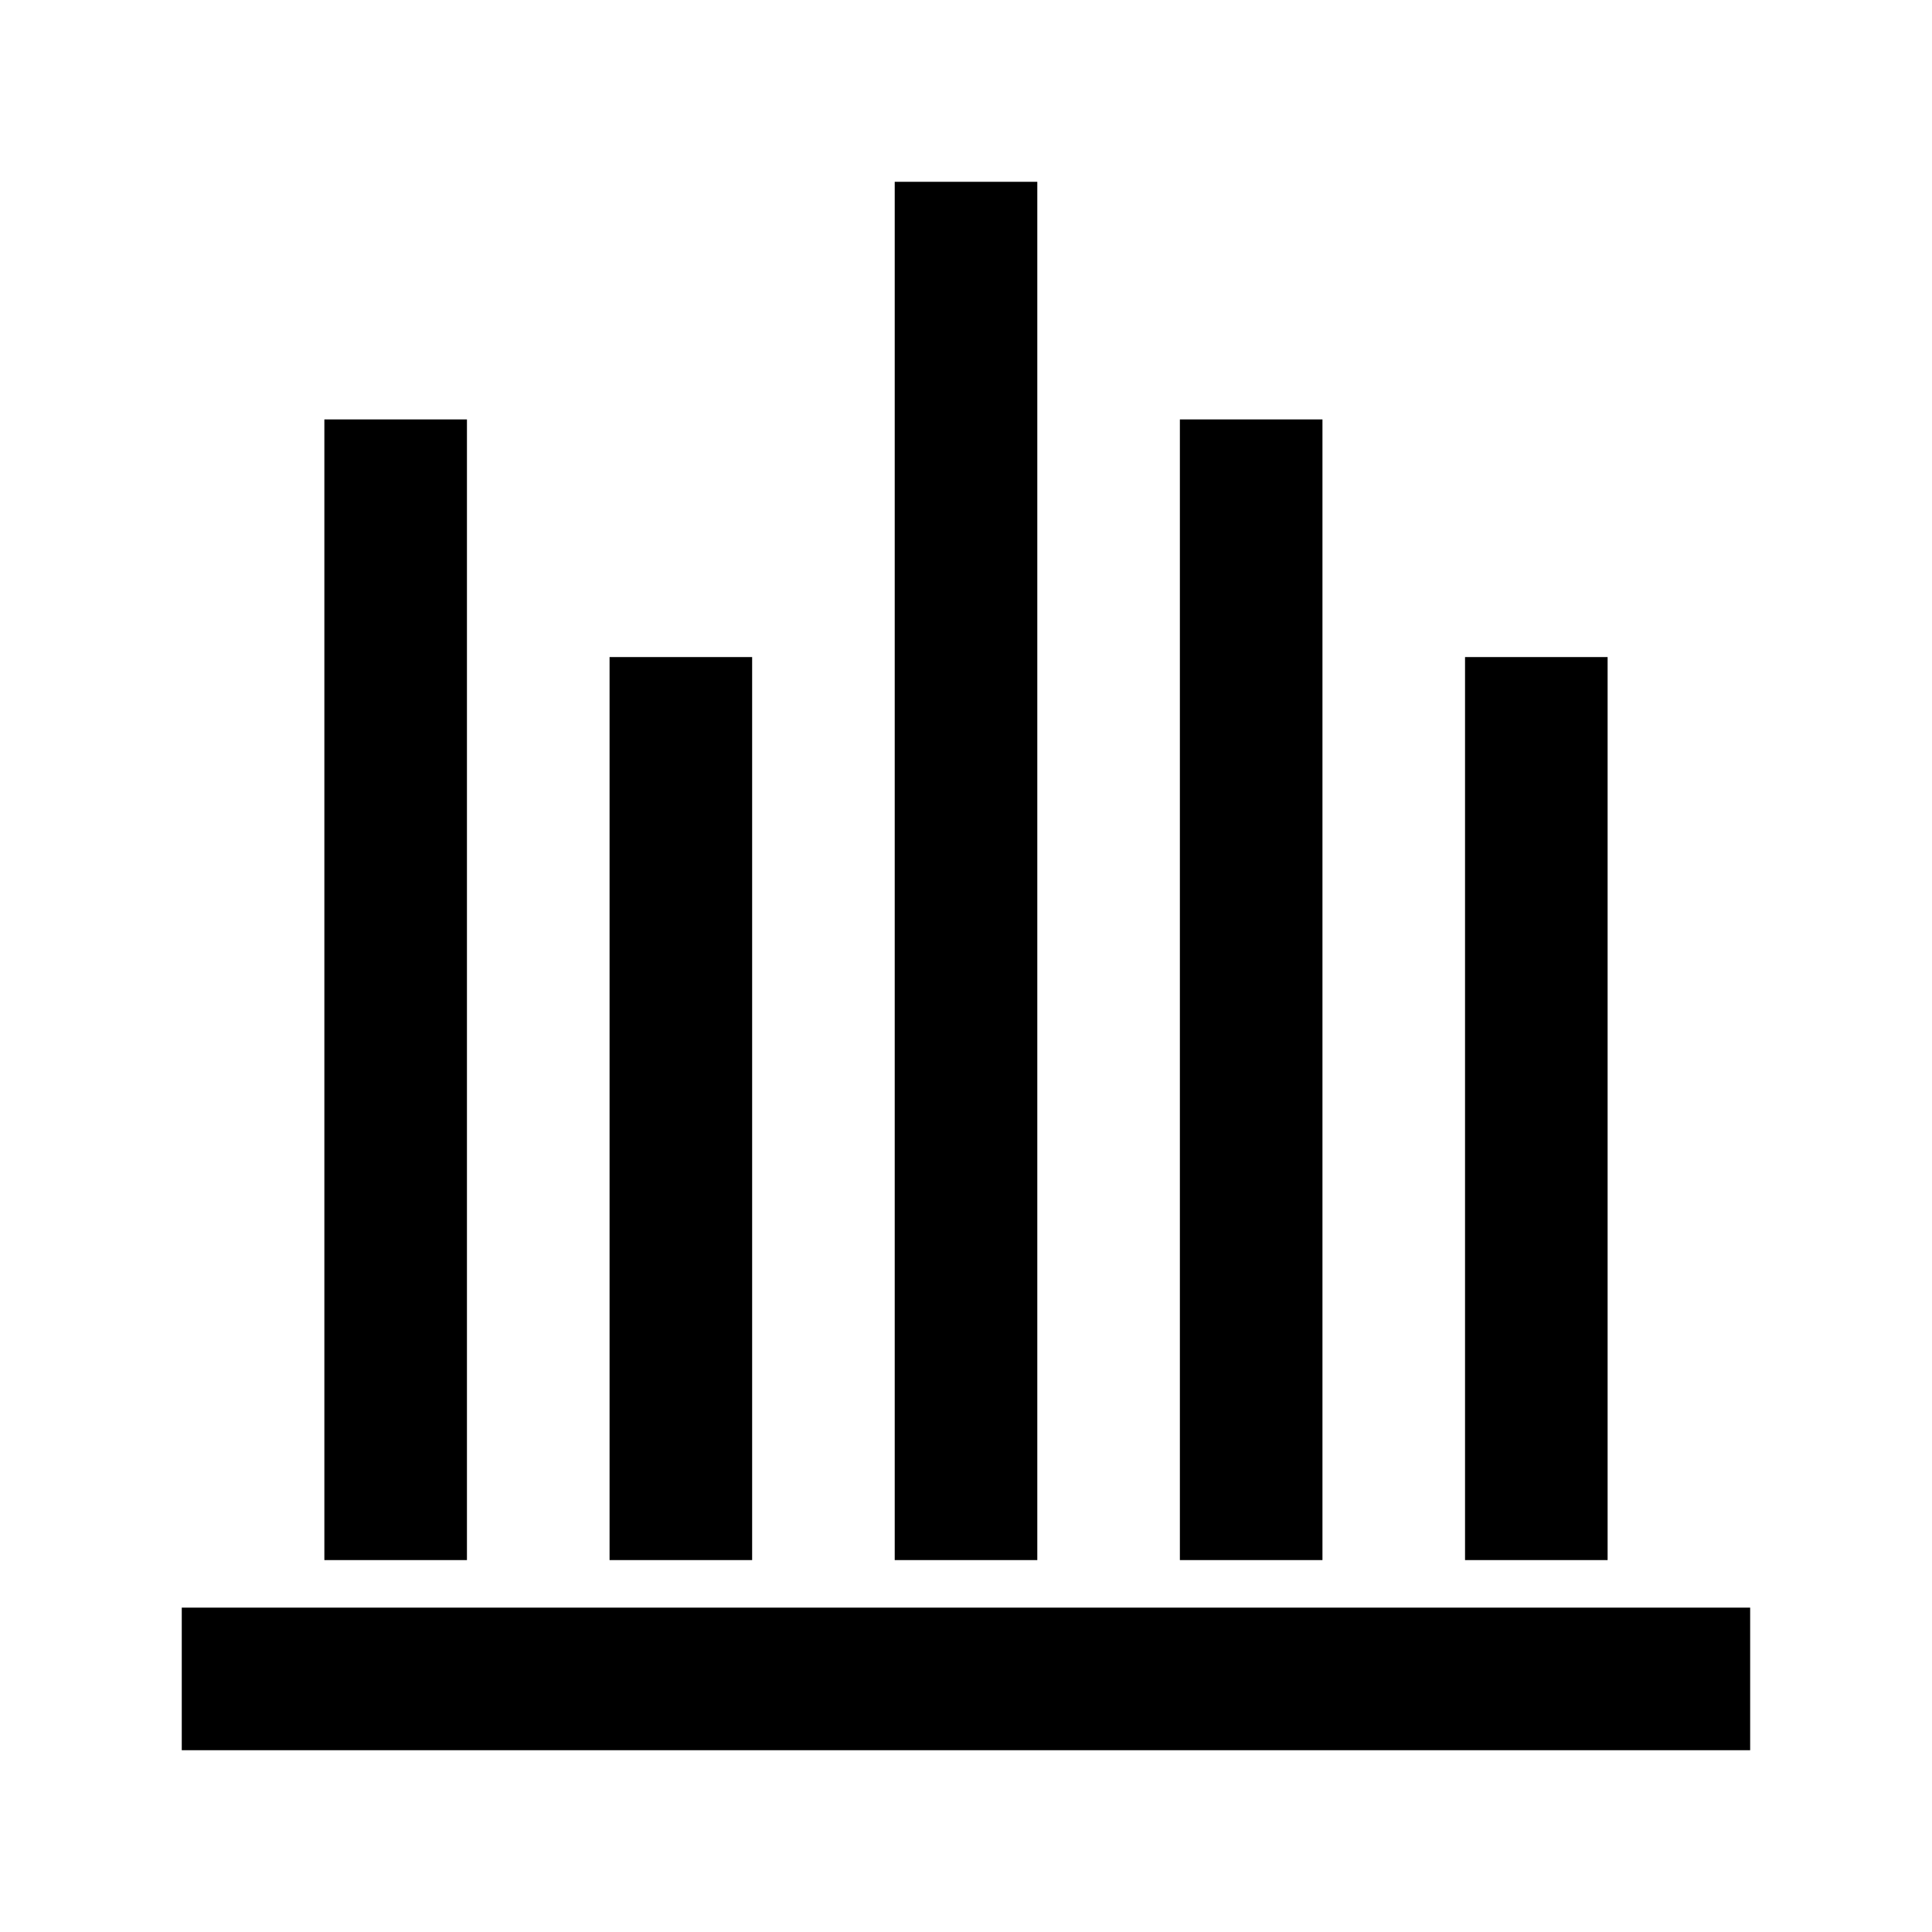
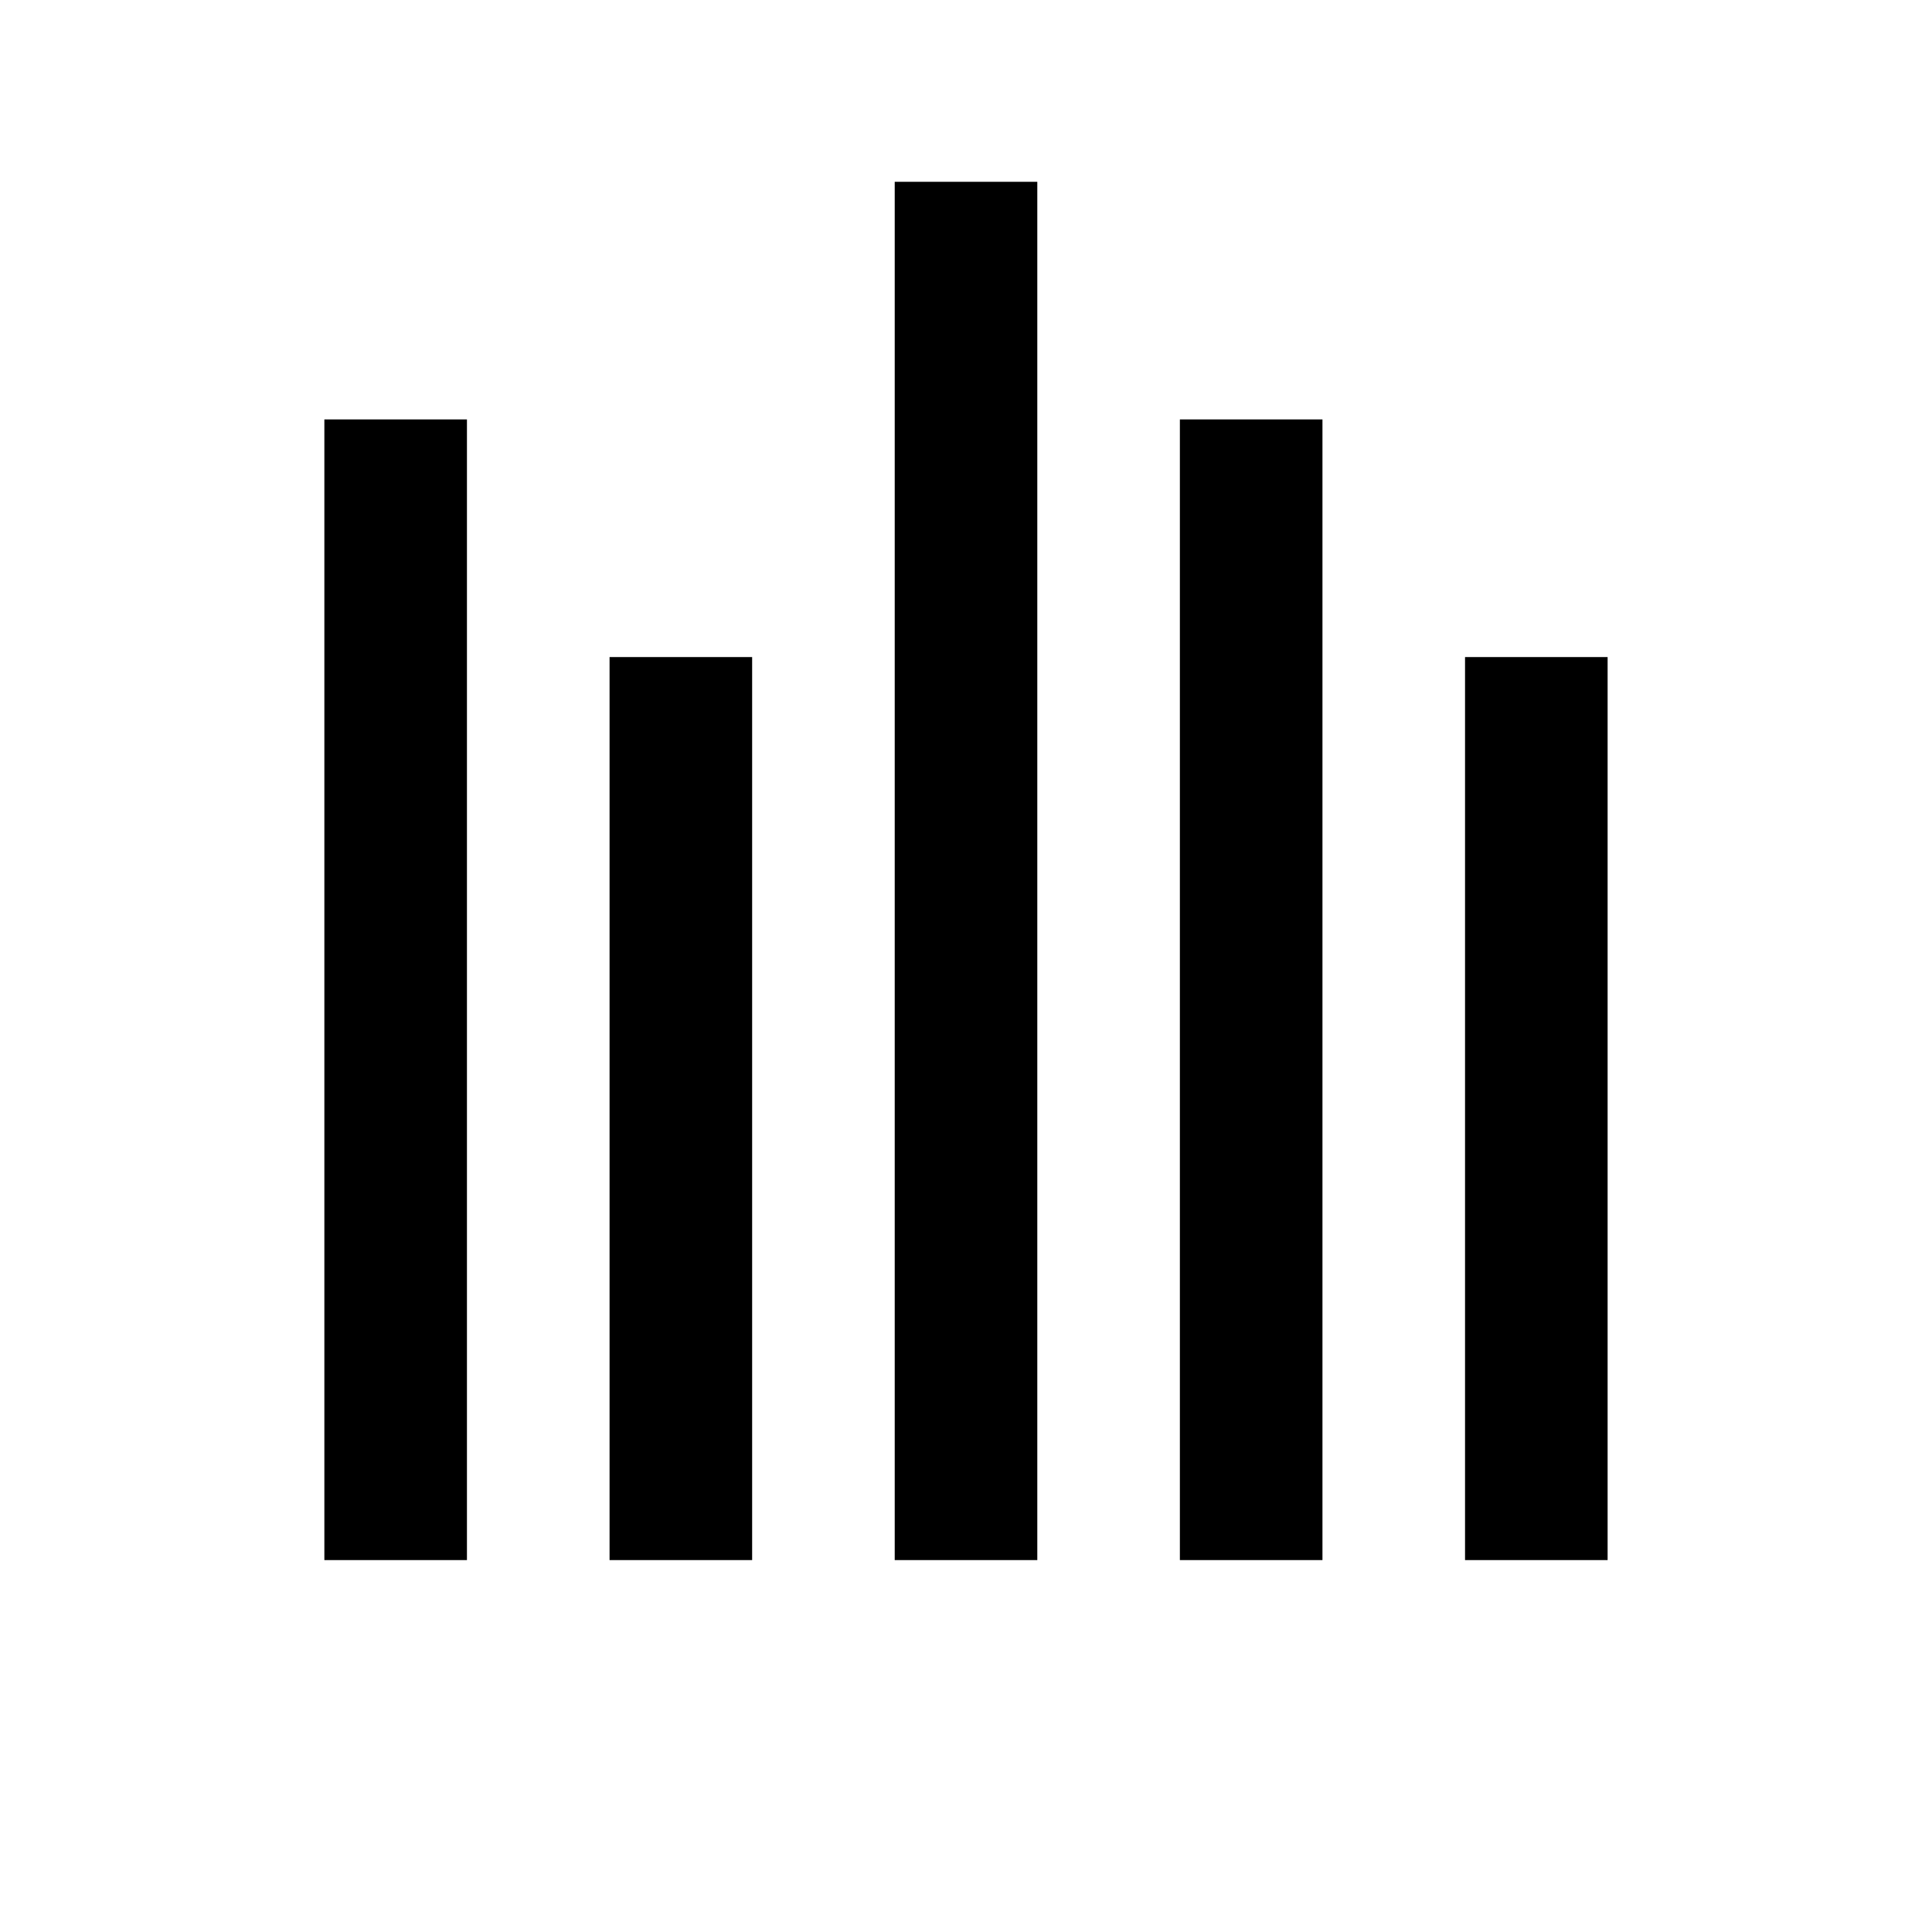
<svg xmlns="http://www.w3.org/2000/svg" fill="#000000" width="800px" height="800px" version="1.1" viewBox="144 144 512 512">
  <g>
    <path d="m229.96 255.15h37.785v302.29h-37.785z" />
    <path d="m381.11 192.18h37.785v365.26h-37.785z" />
-     <path d="m519.65 570.04h-327.48v37.785h415.64v-37.785z" />
-     <path d="m305.54 318.13h37.785v239.31h-37.785z" />
+     <path d="m305.54 318.13h37.785v239.31h-37.785" />
    <path d="m456.68 255.15h37.785v302.29h-37.785z" />
    <path d="m532.25 318.13h37.785v239.31h-37.785z" />
  </g>
</svg>